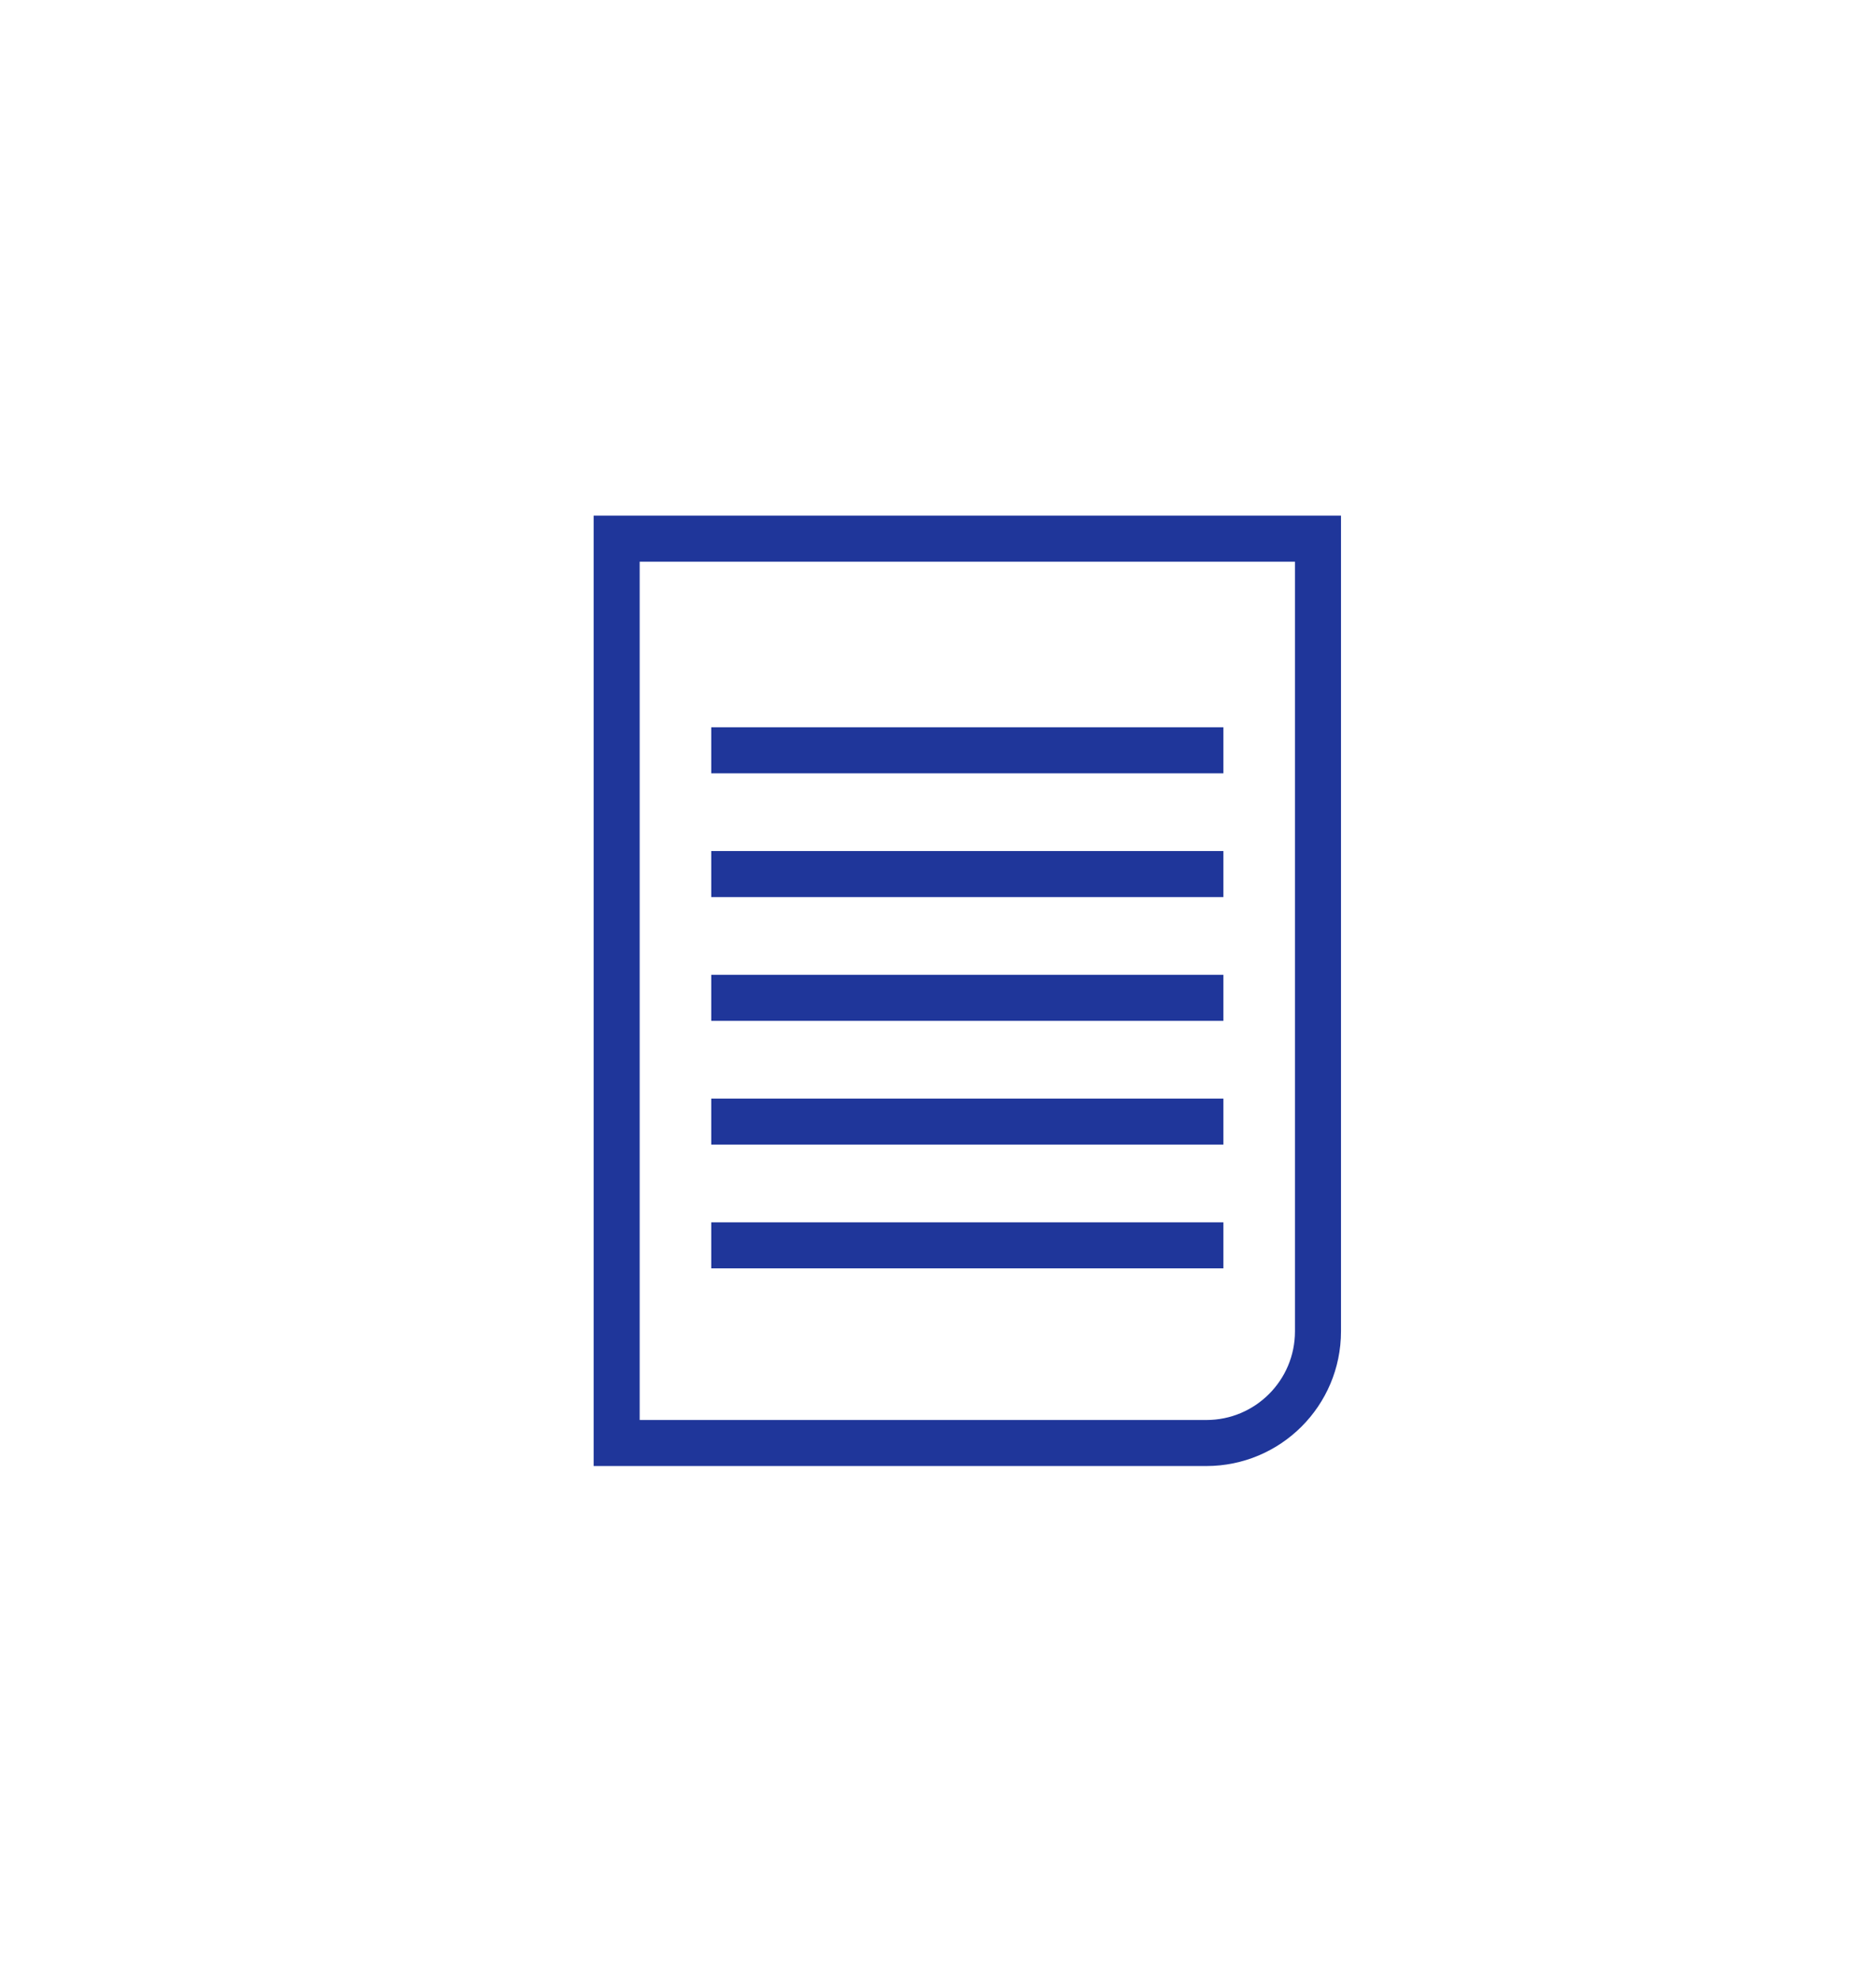
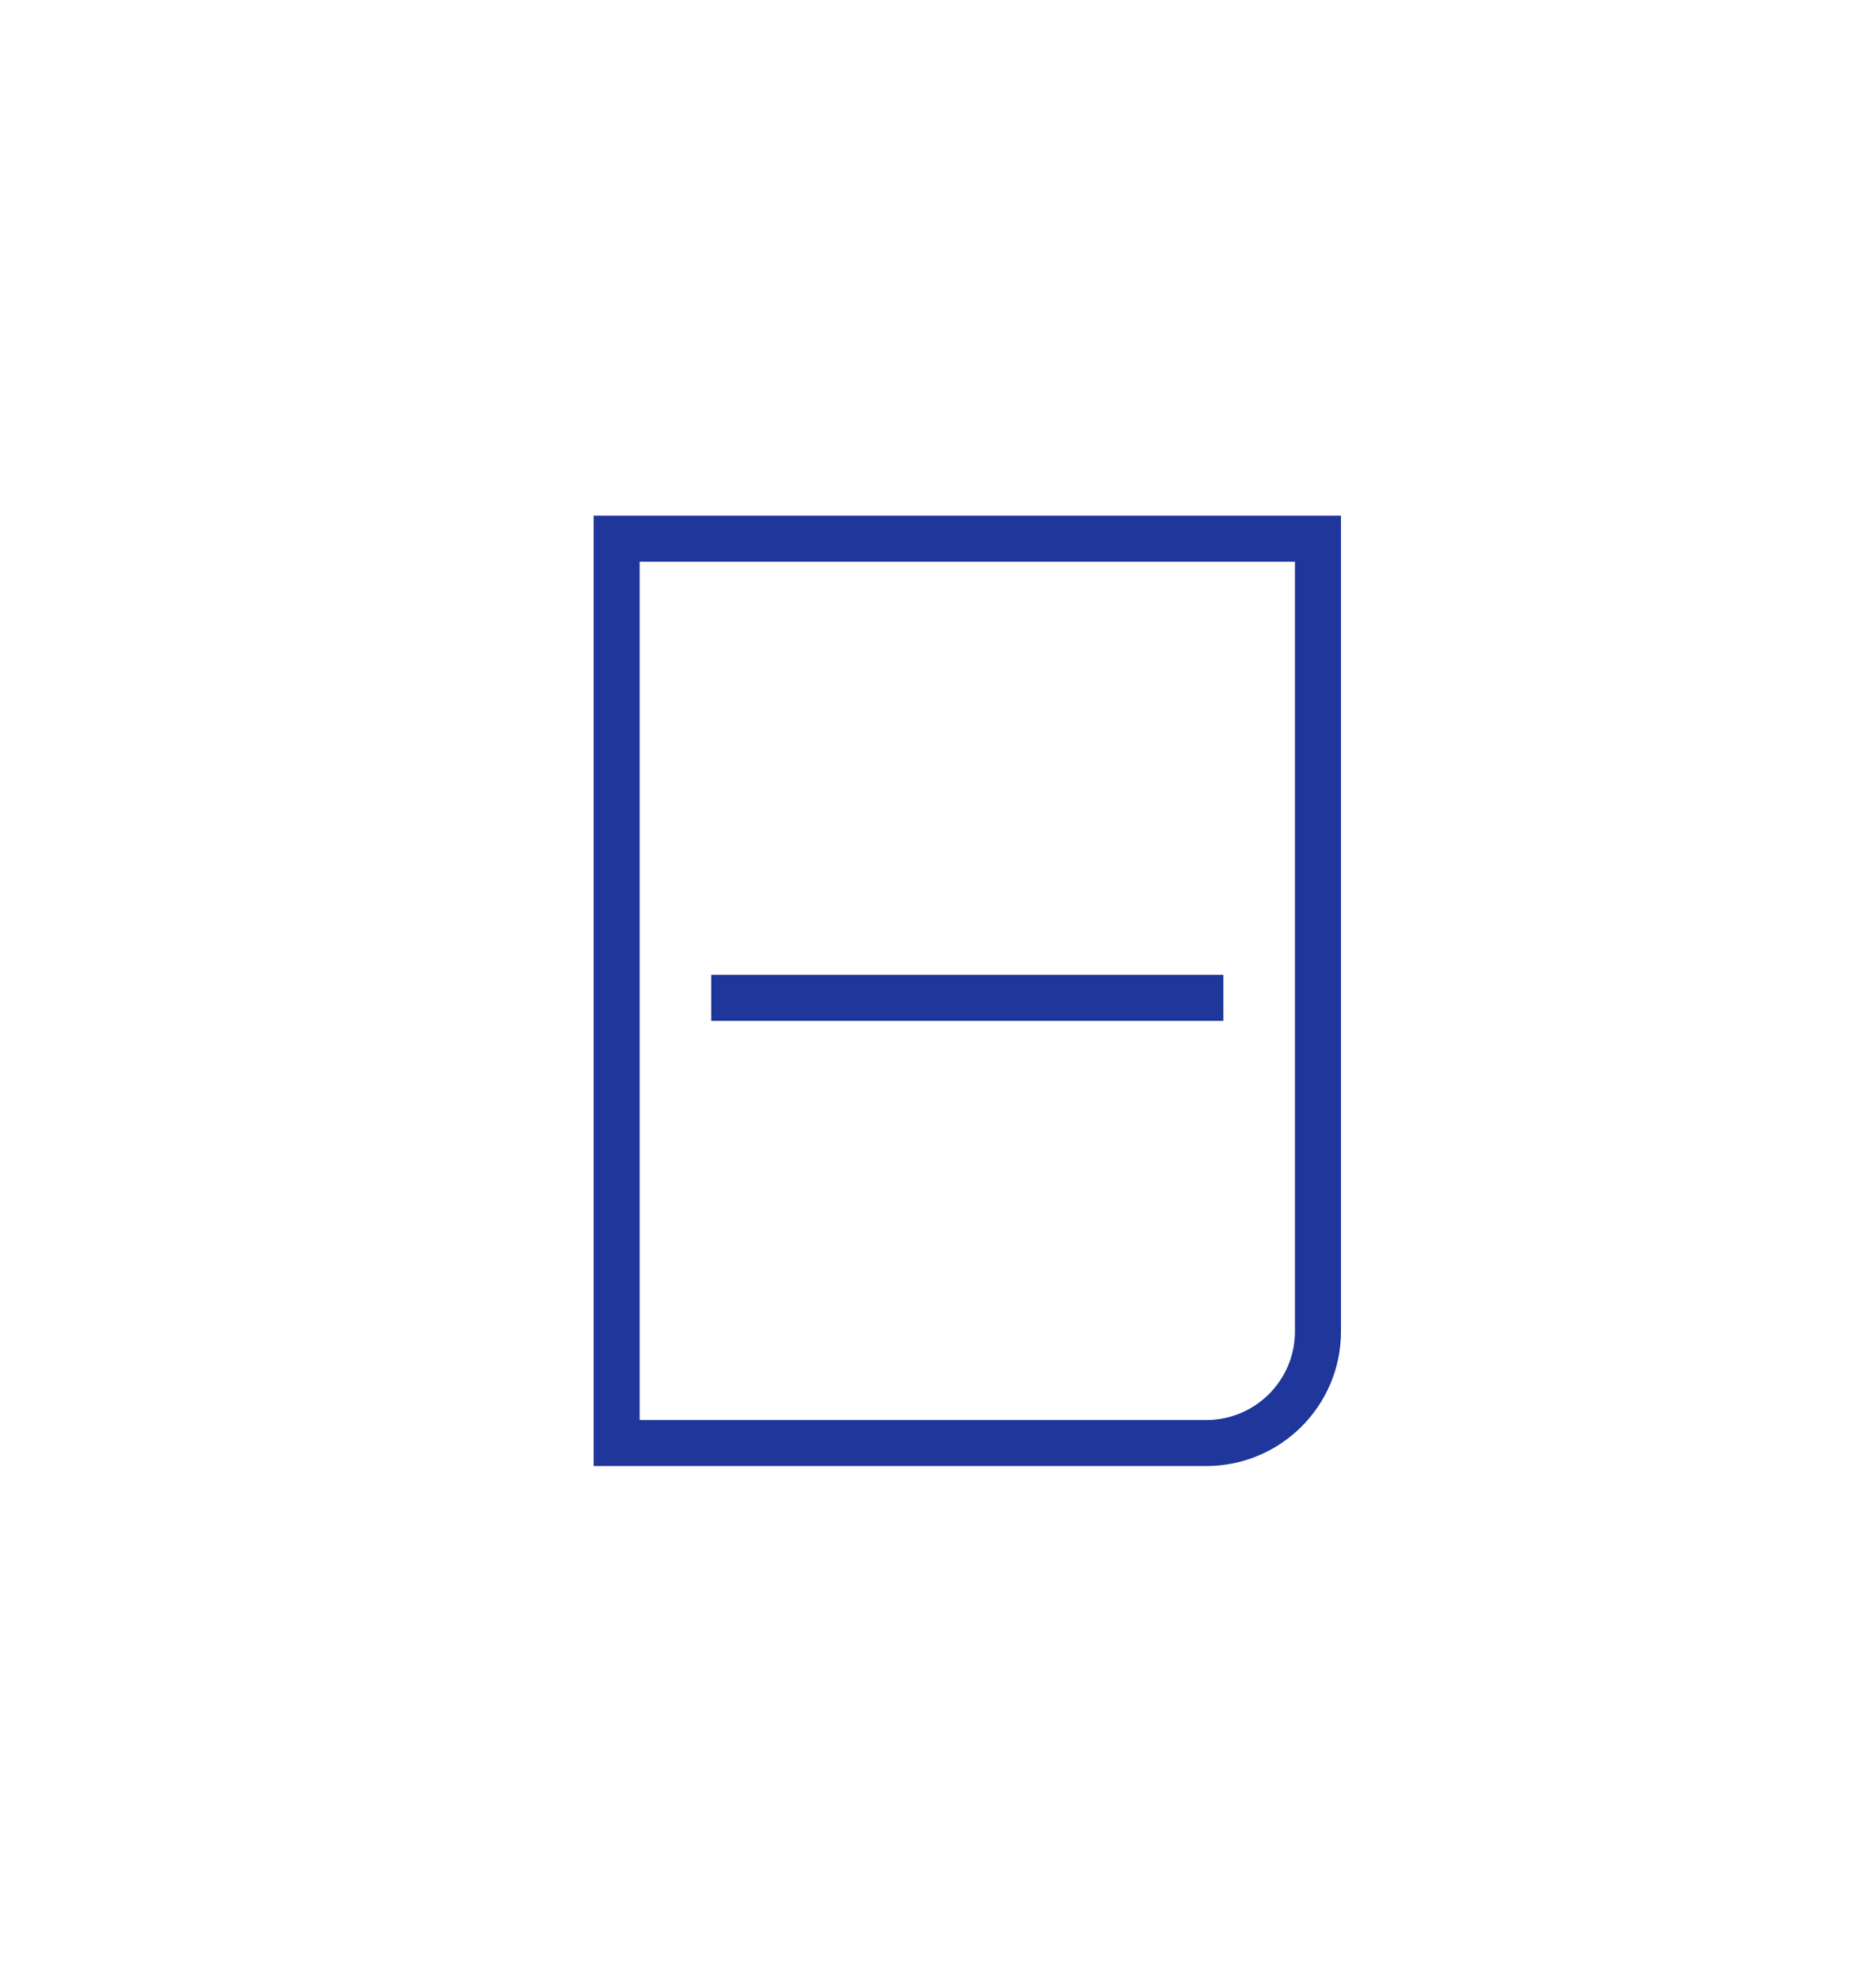
<svg xmlns="http://www.w3.org/2000/svg" version="1.1" id="Capa_1" x="0px" y="0px" viewBox="0 0 73 77" style="enable-background:new 0 0 73 77;" xml:space="preserve">
  <g>
-     <line style="fill:none;stroke:#1F369A;stroke-width:1.791;stroke-miterlimit:10;" x1="47.606" y1="48.455" x2="27.676" y2="48.455" />
-     <line style="fill:none;stroke:#1F369A;stroke-width:1.791;stroke-miterlimit:10;" x1="47.606" y1="43.64" x2="27.676" y2="43.64" />
    <line style="fill:none;stroke:#1F369A;stroke-width:1.791;stroke-miterlimit:10;" x1="47.606" y1="38.825" x2="27.676" y2="38.825" />
-     <line style="fill:none;stroke:#1F369A;stroke-width:1.791;stroke-miterlimit:10;" x1="47.606" y1="34.009" x2="27.676" y2="34.009" />
-     <line style="fill:none;stroke:#1F369A;stroke-width:1.791;stroke-miterlimit:10;" x1="47.606" y1="29.194" x2="27.676" y2="29.194" />
    <path style="fill:none;stroke:#1F369A;stroke-width:1.791;stroke-miterlimit:10;" d="M30.033,20.96h-6.037v35.186h22.945   c2.4,0,4.345-1.945,4.345-4.345V20.96h-6.115H30.033z" />
  </g>
</svg>